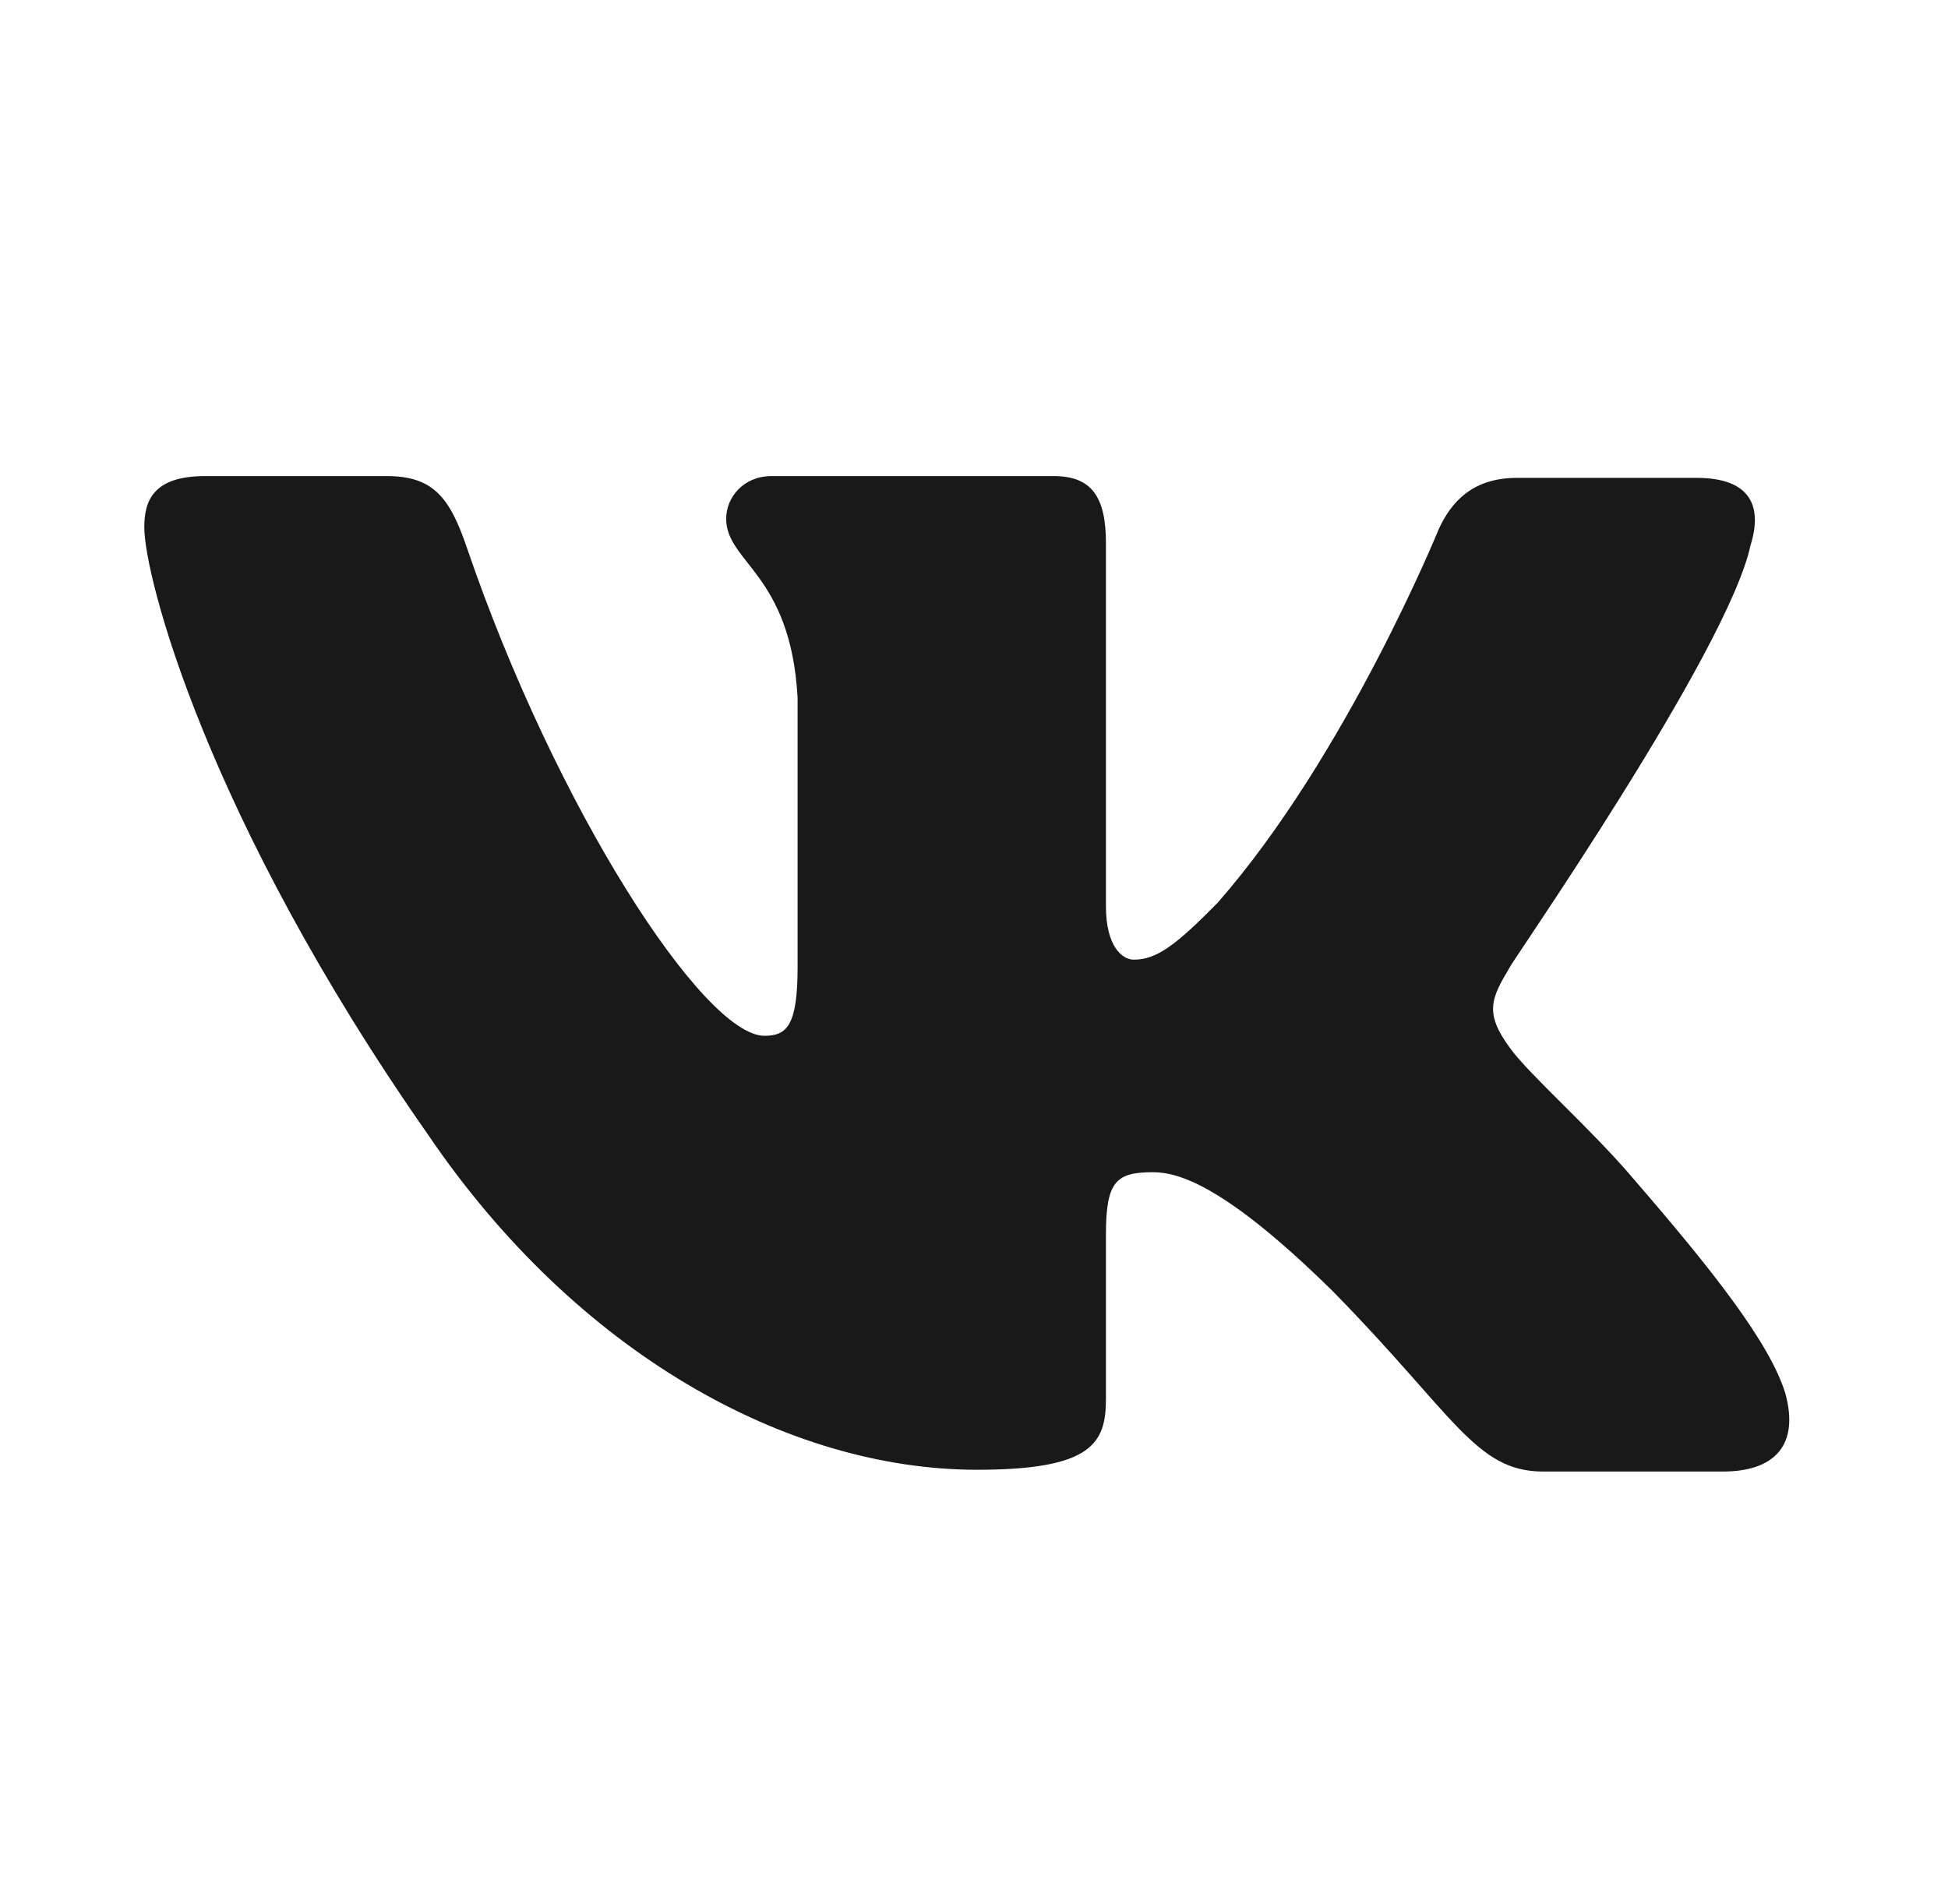
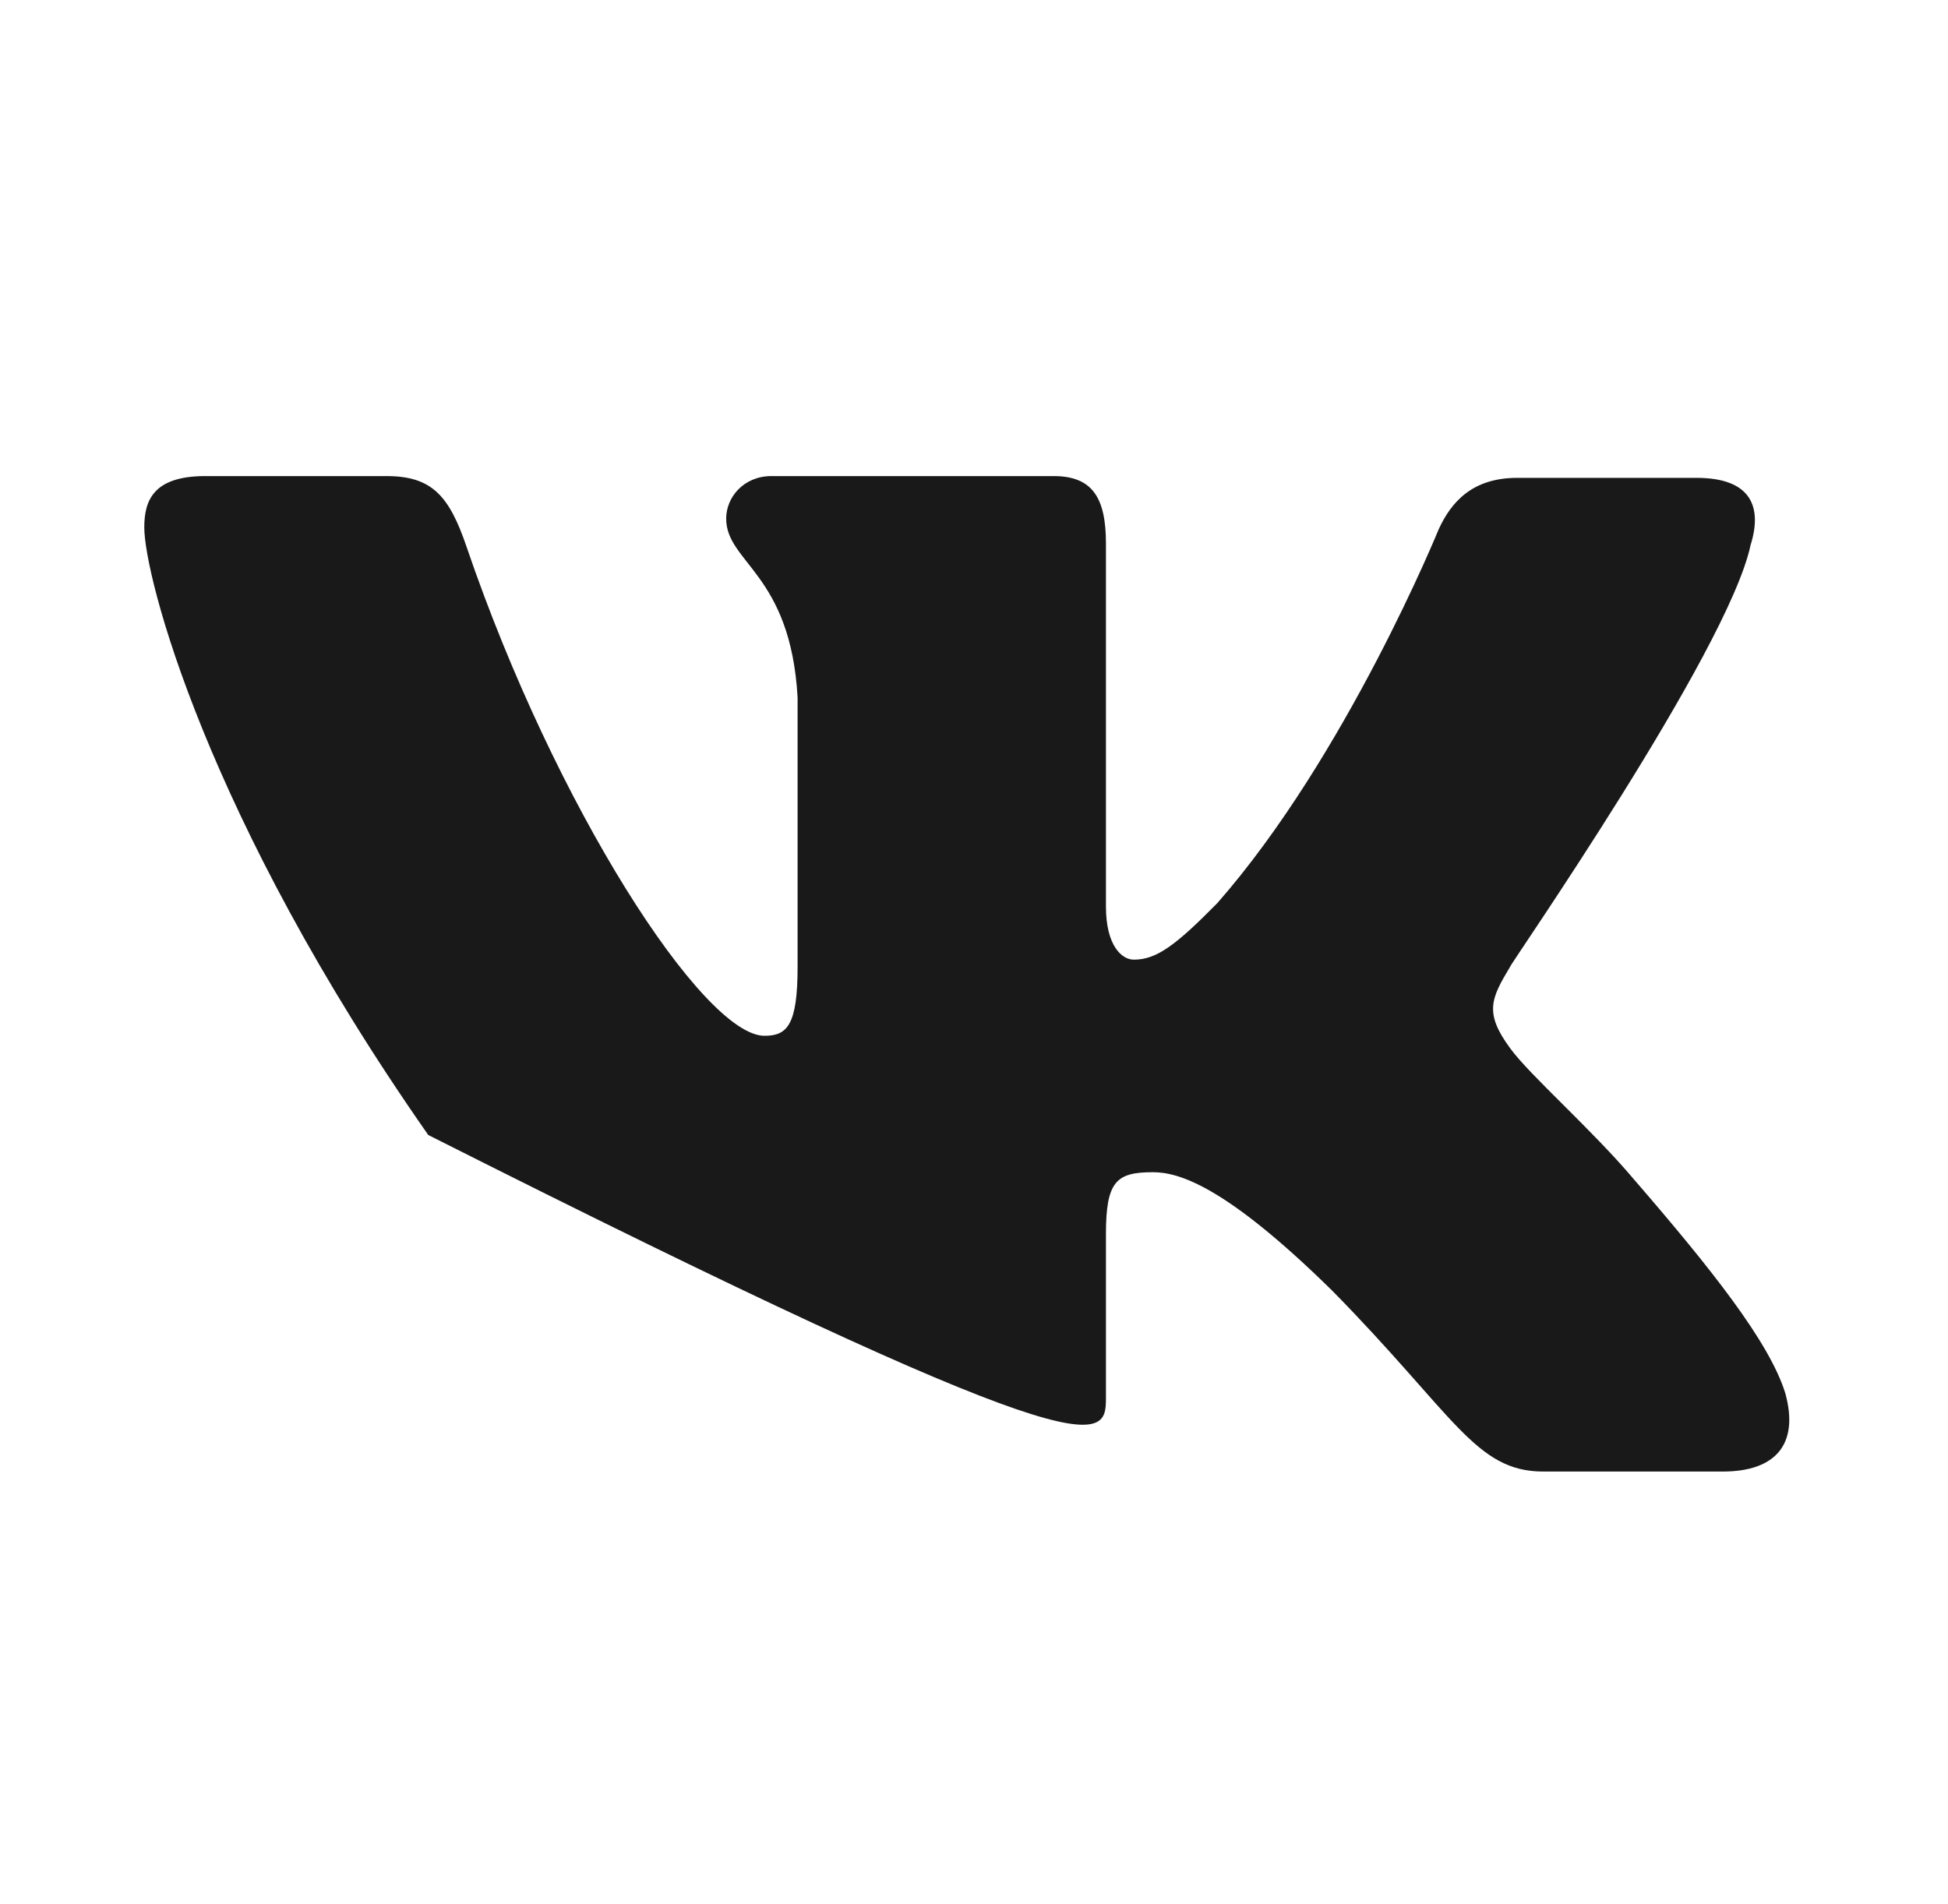
<svg xmlns="http://www.w3.org/2000/svg" width="45" height="44" viewBox="0 0 45 44" fill="none">
-   <path fill-rule="evenodd" clip-rule="evenodd" d="M40.439 12.596C40.721 11.696 40.439 11.041 39.191 11.041H35.046C34 11.041 33.517 11.614 33.235 12.228C33.235 12.228 31.102 17.466 28.124 20.863C27.158 21.845 26.715 22.173 26.192 22.173C25.911 22.173 25.548 21.845 25.548 20.945V12.555C25.548 11.491 25.227 11 24.341 11H17.821C17.177 11 16.775 11.491 16.775 11.982C16.775 13.005 18.264 13.251 18.425 16.116V22.336C18.425 23.687 18.184 23.932 17.66 23.932C16.252 23.932 12.831 18.653 10.779 12.637C10.376 11.45 9.974 11 8.927 11H4.742C3.534 11 3.333 11.573 3.333 12.187C3.333 13.292 4.742 18.858 9.893 26.224C13.314 31.258 18.184 33.959 22.57 33.959C25.227 33.959 25.548 33.345 25.548 32.322V28.516C25.548 27.288 25.79 27.084 26.635 27.084C27.239 27.084 28.325 27.411 30.78 29.826C33.597 32.69 34.08 34 35.65 34H39.795C41.002 34 41.566 33.386 41.244 32.199C40.882 31.012 39.513 29.294 37.743 27.247C36.777 26.101 35.328 24.833 34.885 24.219C34.282 23.4 34.443 23.073 34.885 22.336C34.845 22.336 39.916 15.052 40.439 12.596Z" fill="#19191A" />
+   <path fill-rule="evenodd" clip-rule="evenodd" d="M40.439 12.596C40.721 11.696 40.439 11.041 39.191 11.041H35.046C34 11.041 33.517 11.614 33.235 12.228C33.235 12.228 31.102 17.466 28.124 20.863C27.158 21.845 26.715 22.173 26.192 22.173C25.911 22.173 25.548 21.845 25.548 20.945V12.555C25.548 11.491 25.227 11 24.341 11H17.821C17.177 11 16.775 11.491 16.775 11.982C16.775 13.005 18.264 13.251 18.425 16.116V22.336C18.425 23.687 18.184 23.932 17.66 23.932C16.252 23.932 12.831 18.653 10.779 12.637C10.376 11.45 9.974 11 8.927 11H4.742C3.534 11 3.333 11.573 3.333 12.187C3.333 13.292 4.742 18.858 9.893 26.224C25.227 33.959 25.548 33.345 25.548 32.322V28.516C25.548 27.288 25.79 27.084 26.635 27.084C27.239 27.084 28.325 27.411 30.78 29.826C33.597 32.69 34.08 34 35.65 34H39.795C41.002 34 41.566 33.386 41.244 32.199C40.882 31.012 39.513 29.294 37.743 27.247C36.777 26.101 35.328 24.833 34.885 24.219C34.282 23.4 34.443 23.073 34.885 22.336C34.845 22.336 39.916 15.052 40.439 12.596Z" fill="#19191A" />
</svg>